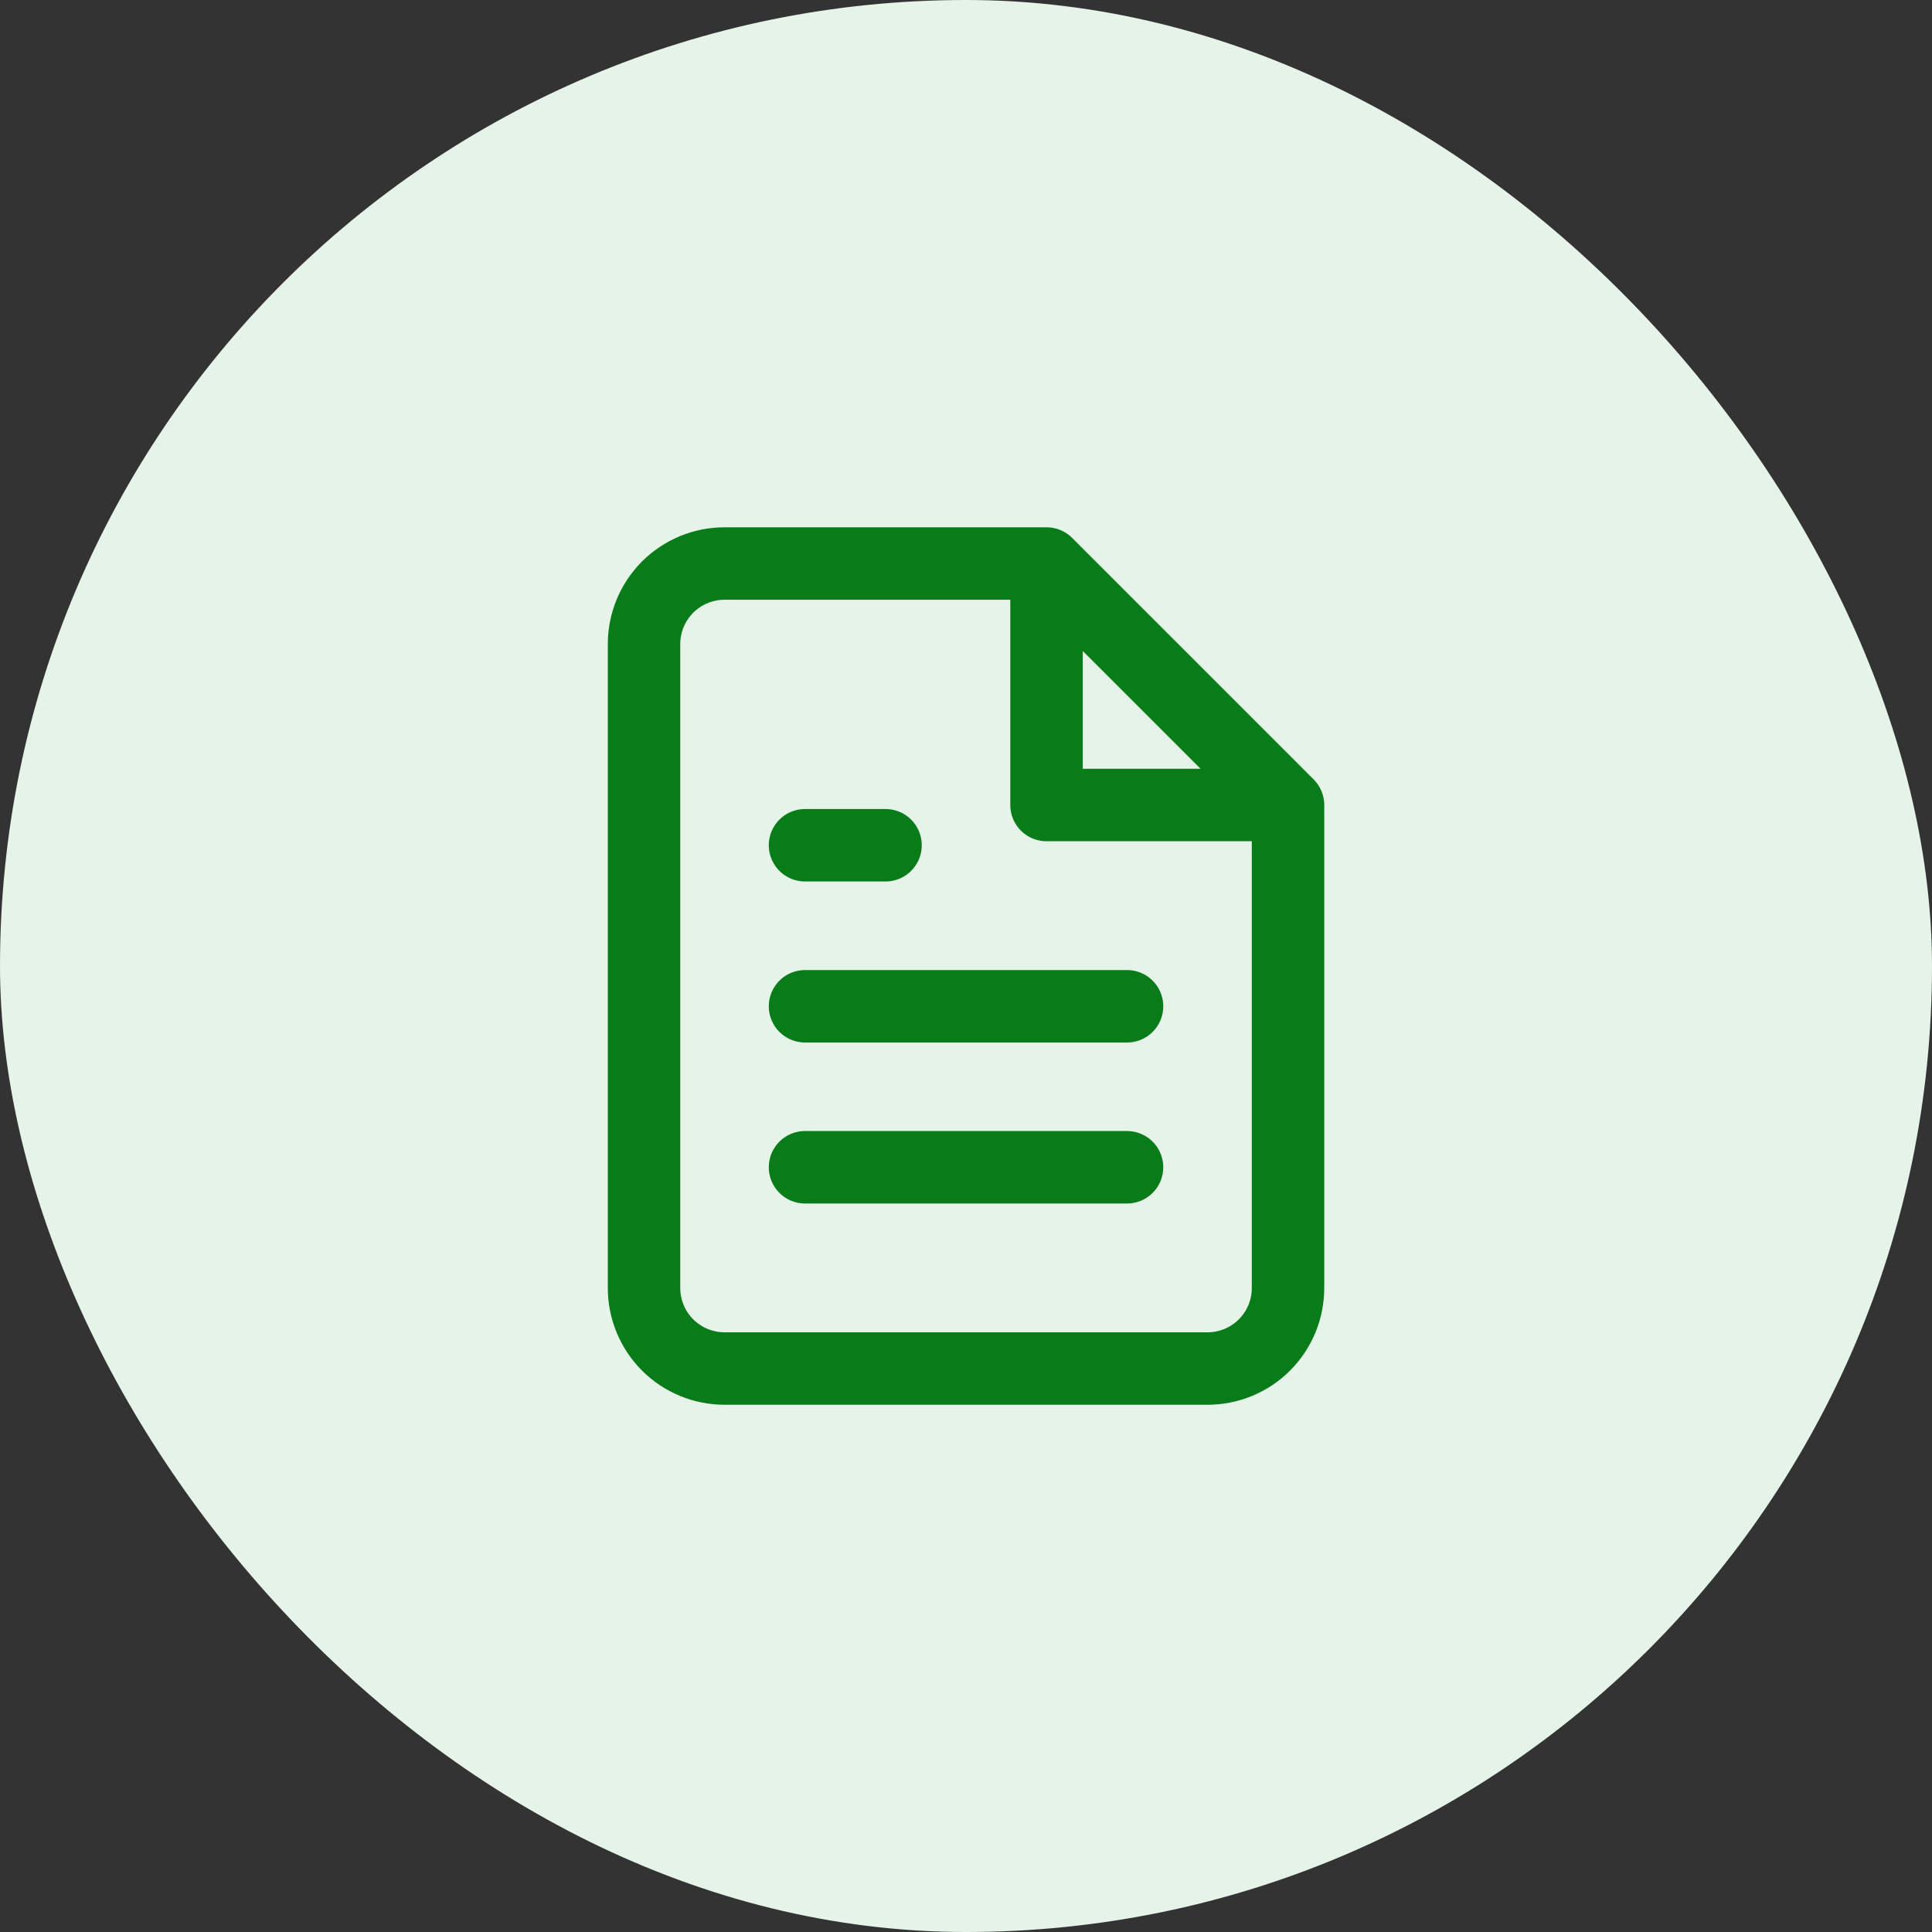
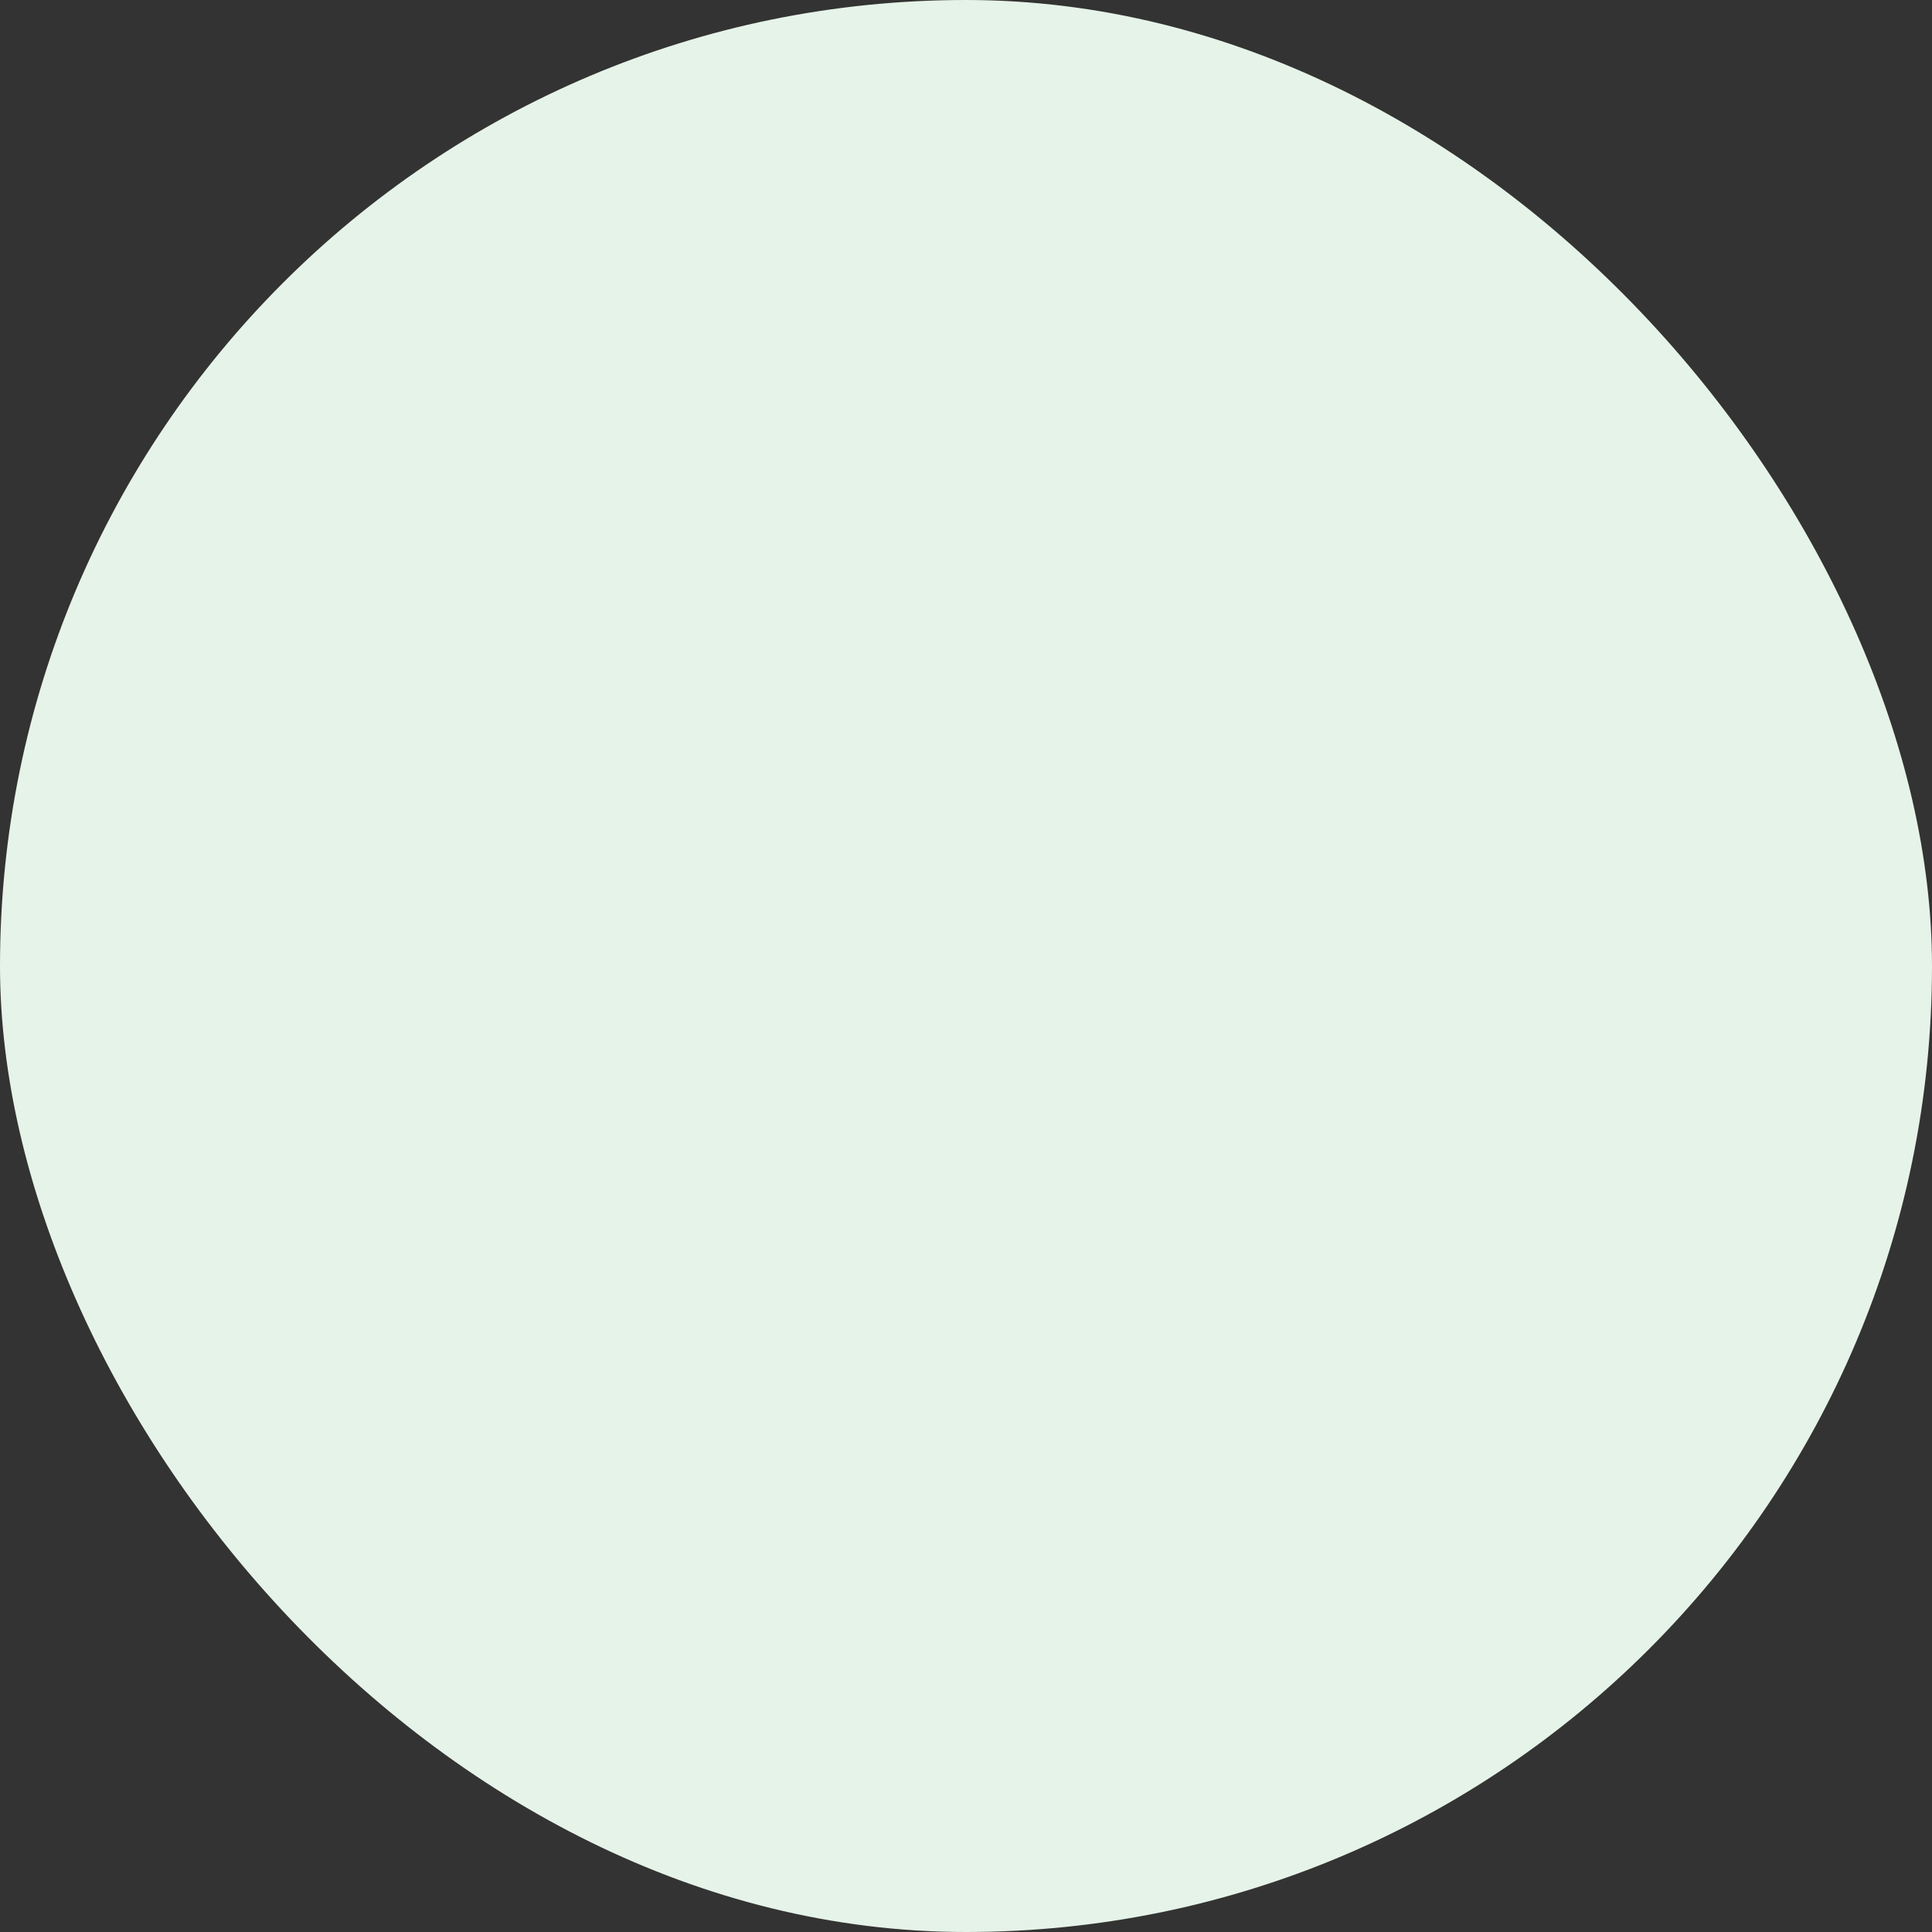
<svg xmlns="http://www.w3.org/2000/svg" width="40" height="40" viewBox="0 0 40 40" fill="none">
  <rect x="0" y="0" width="40" height="40" fill="#333333" stroke="none" />
  <rect width="40" height="40" rx="20" fill="#E6F3E8" />
-   <path d="M21.667 11.667H15.001C14.559 11.667 14.135 11.843 13.822 12.155C13.51 12.468 13.334 12.892 13.334 13.334V26.667C13.334 27.109 13.51 27.533 13.822 27.846C14.135 28.158 14.559 28.334 15.001 28.334H25.001C25.443 28.334 25.867 28.158 26.179 27.846C26.492 27.533 26.667 27.109 26.667 26.667V16.667M21.667 11.667L26.667 16.667M21.667 11.667V16.667H26.667M23.334 20.834H16.667M23.334 24.167H16.667M18.334 17.5H16.667" stroke="#087C19" stroke-width="1.5" stroke-linecap="round" stroke-linejoin="round" />
</svg>